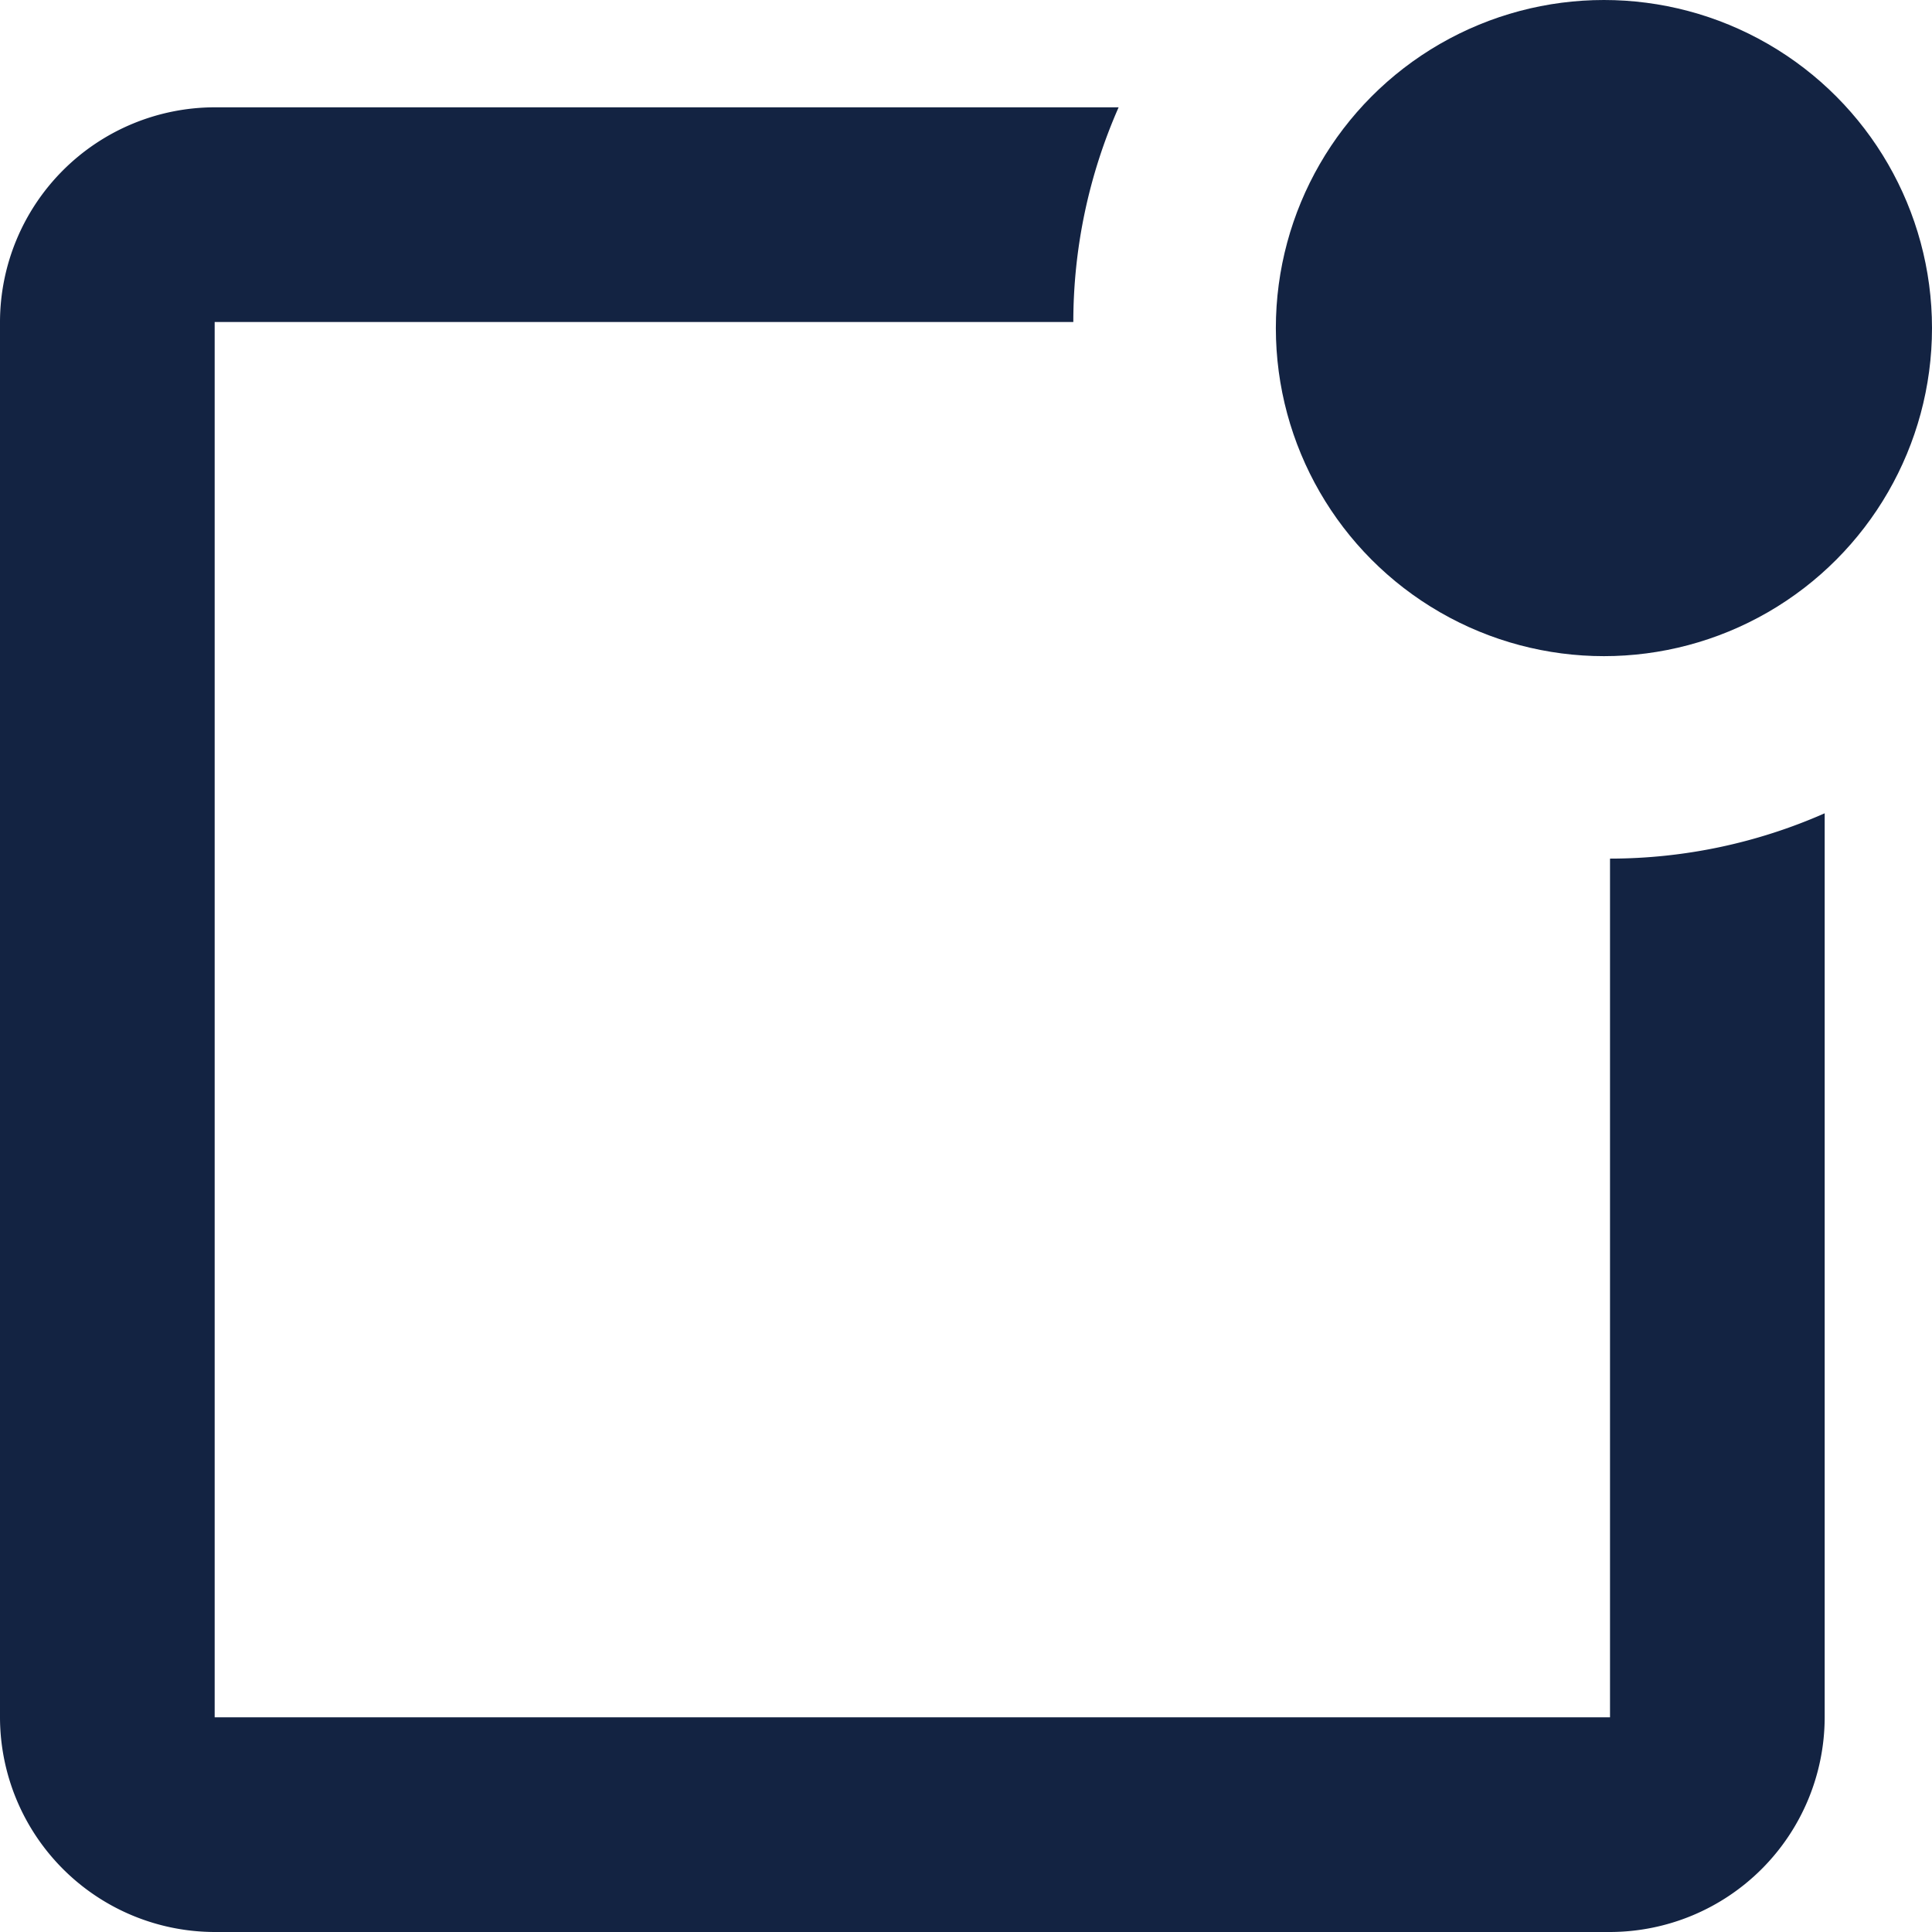
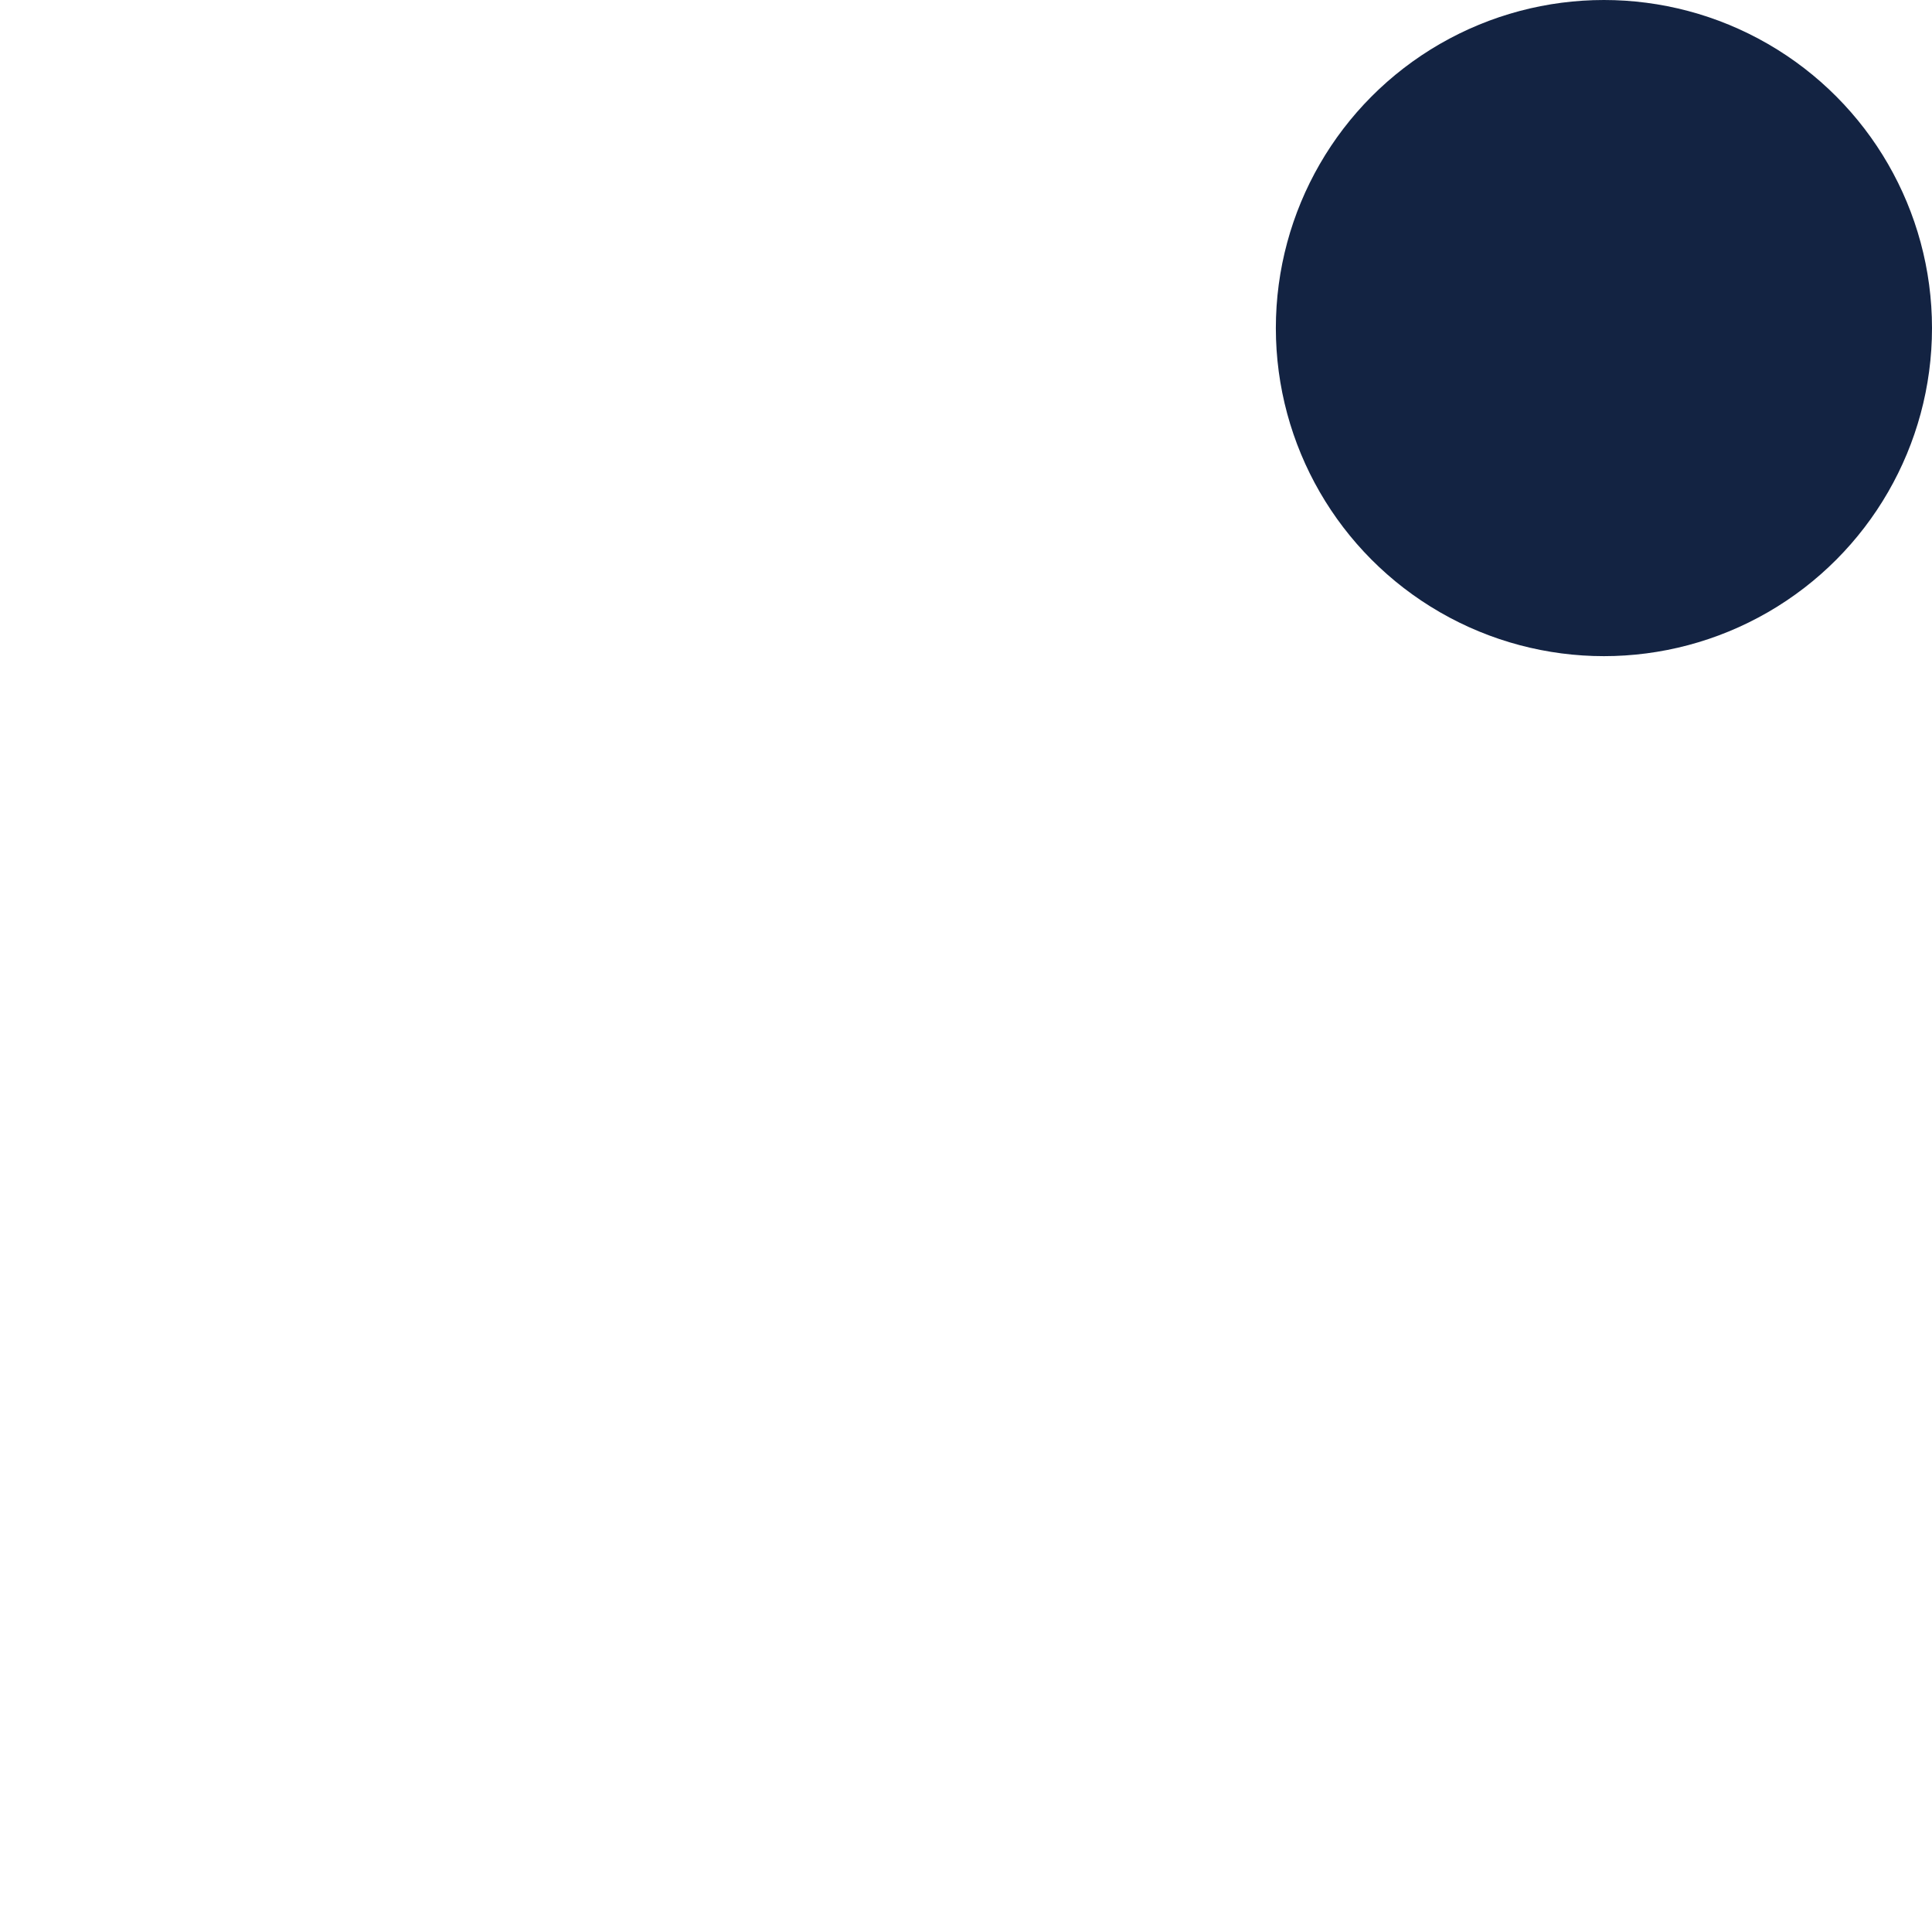
<svg xmlns="http://www.w3.org/2000/svg" width="53" height="53" viewBox="0 0 53 53">
  <g id="bx-notification" transform="translate(-3 -3)">
    <circle id="Ellipse_19" data-name="Ellipse 19" cx="9" cy="9" r="9" transform="translate(38 3)" fill="#132342" />
-     <path id="Path_109" data-name="Path 109" d="M47.167,48.167H8.889V9.889H32.444A14.611,14.611,0,0,1,33.687,4H8.889A5.9,5.9,0,0,0,3,9.889V48.167a5.9,5.9,0,0,0,5.889,5.889H47.167a5.9,5.9,0,0,0,5.889-5.889v-24.8a14.611,14.611,0,0,1-5.889,1.243Z" transform="translate(0 1.944)" fill="#132342" />
  </g>
</svg>